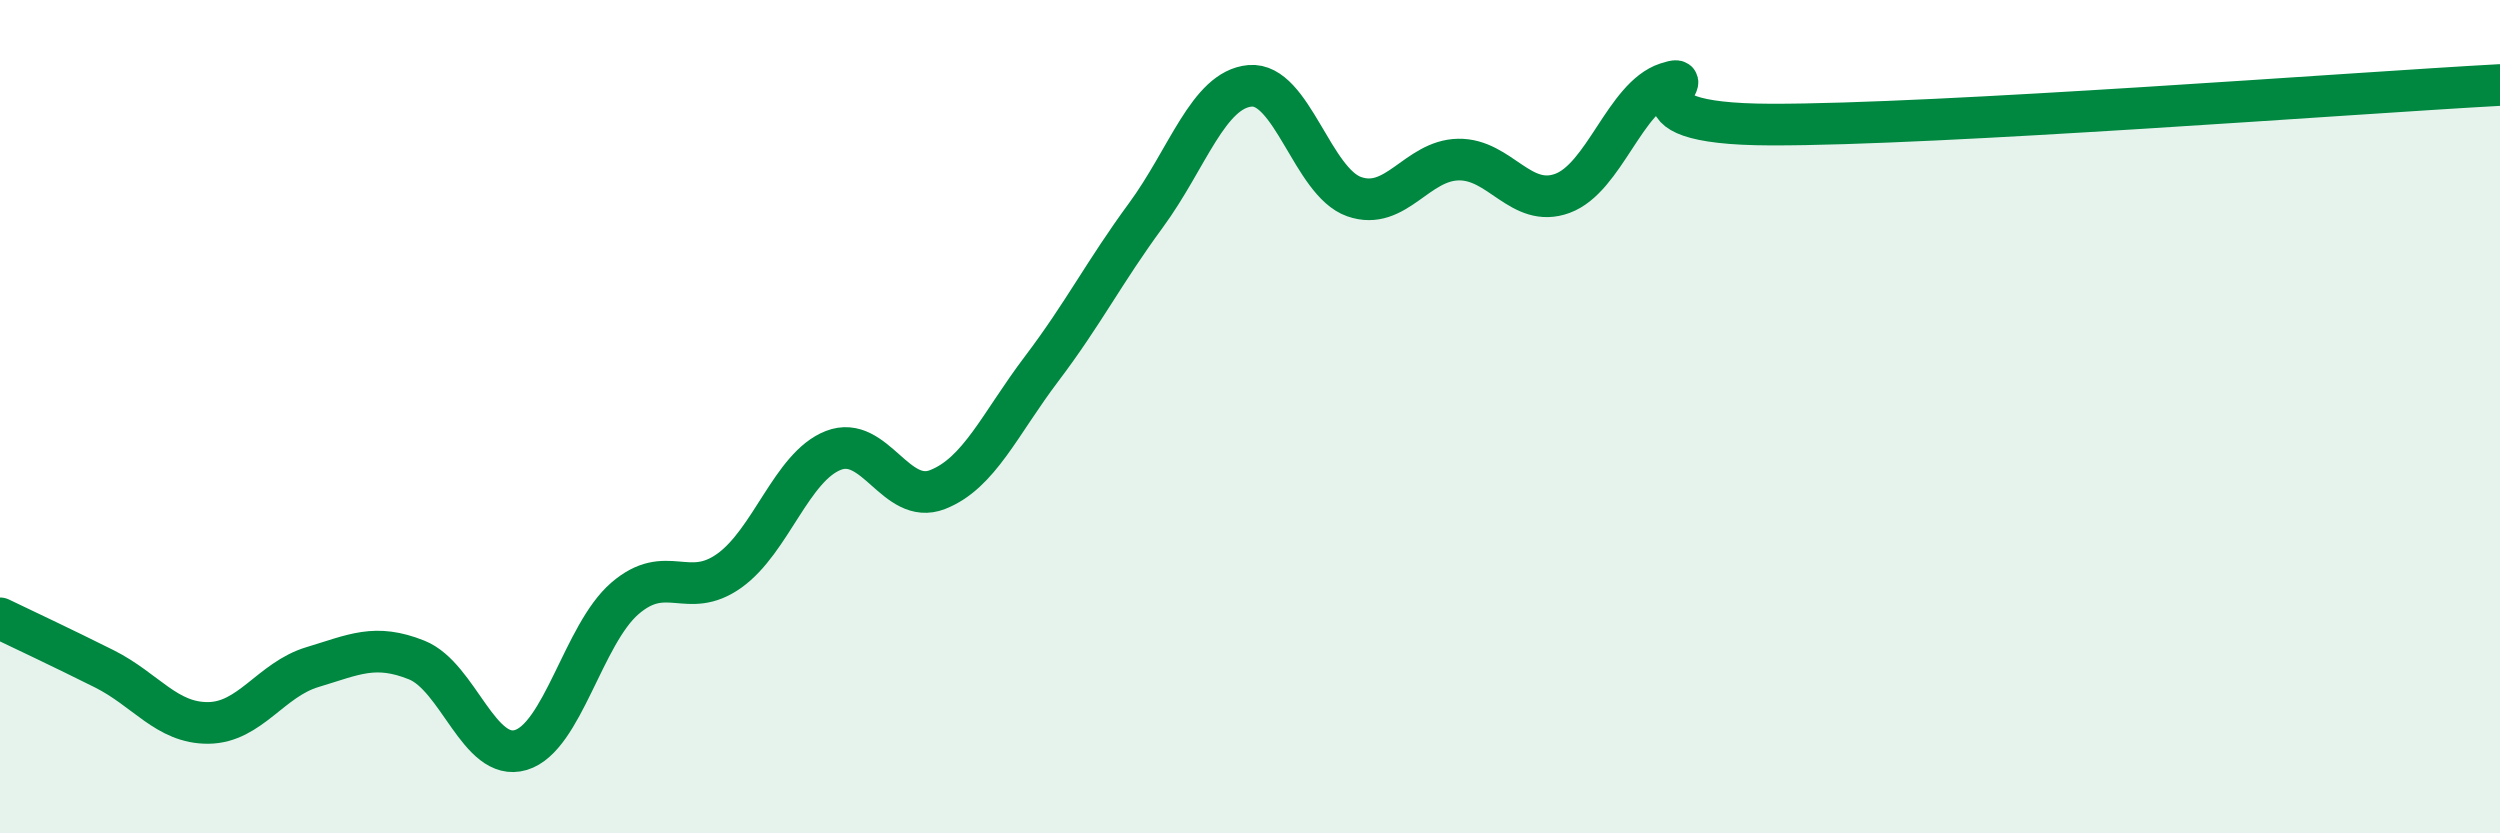
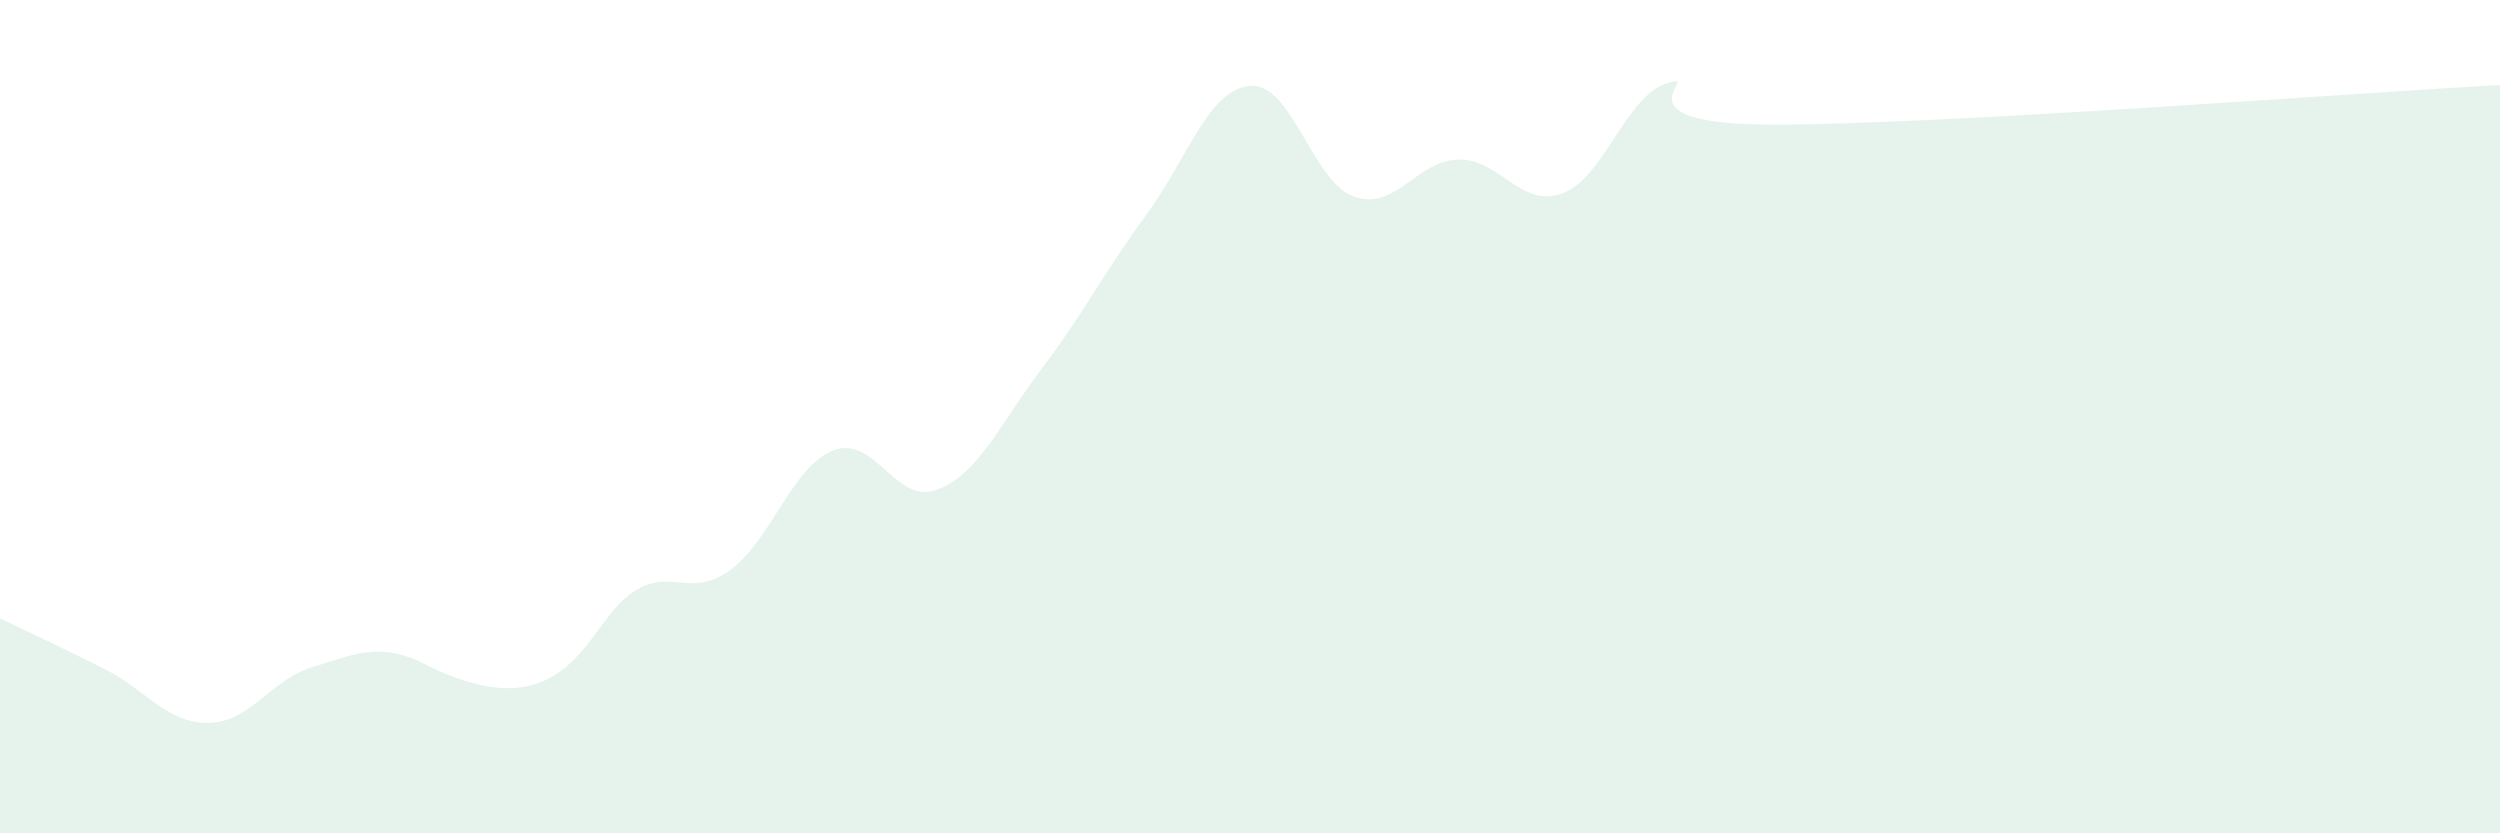
<svg xmlns="http://www.w3.org/2000/svg" width="60" height="20" viewBox="0 0 60 20">
-   <path d="M 0,14.84 C 0.5,15.08 1.5,15.55 2.5,16.05 C 3.5,16.55 4,17.36 5,17.35 C 6,17.34 6.5,16.31 7.5,16.01 C 8.5,15.71 9,15.44 10,15.84 C 11,16.24 11.5,18.3 12.5,18 C 13.5,17.7 14,15.22 15,14.36 C 16,13.5 16.5,14.41 17.5,13.7 C 18.5,12.99 19,11.2 20,10.81 C 21,10.42 21.5,12.14 22.5,11.75 C 23.5,11.36 24,10.17 25,8.85 C 26,7.53 26.5,6.53 27.5,5.17 C 28.5,3.81 29,2.15 30,2.06 C 31,1.97 31.5,4.37 32.5,4.72 C 33.5,5.07 34,3.85 35,3.83 C 36,3.81 36.5,5.01 37.5,4.64 C 38.5,4.27 39,2.33 40,2 C 41,1.67 38.5,2.98 42.5,2.99 C 46.5,3 56.5,2.23 60,2.04L60 20L0 20Z" fill="#008740" opacity="0.1" stroke-linecap="round" stroke-linejoin="round" />
-   <path d="M 0,14.84 C 0.5,15.08 1.5,15.55 2.5,16.05 C 3.5,16.55 4,17.36 5,17.35 C 6,17.34 6.5,16.31 7.5,16.01 C 8.5,15.71 9,15.44 10,15.84 C 11,16.24 11.5,18.3 12.5,18 C 13.5,17.7 14,15.22 15,14.36 C 16,13.5 16.5,14.41 17.5,13.7 C 18.5,12.99 19,11.2 20,10.81 C 21,10.42 21.5,12.14 22.5,11.75 C 23.5,11.36 24,10.17 25,8.85 C 26,7.53 26.5,6.53 27.5,5.17 C 28.5,3.81 29,2.15 30,2.06 C 31,1.97 31.5,4.37 32.5,4.72 C 33.5,5.07 34,3.85 35,3.83 C 36,3.81 36.5,5.01 37.5,4.64 C 38.5,4.27 39,2.33 40,2 C 41,1.67 38.5,2.98 42.5,2.99 C 46.5,3 56.5,2.23 60,2.04" stroke="#008740" stroke-width="1" fill="none" stroke-linecap="round" stroke-linejoin="round" />
+   <path d="M 0,14.84 C 0.5,15.08 1.5,15.55 2.5,16.05 C 3.5,16.55 4,17.36 5,17.35 C 6,17.34 6.5,16.31 7.5,16.01 C 8.5,15.71 9,15.44 10,15.84 C 13.5,17.7 14,15.22 15,14.36 C 16,13.5 16.5,14.41 17.5,13.7 C 18.5,12.99 19,11.2 20,10.81 C 21,10.42 21.5,12.14 22.5,11.75 C 23.5,11.36 24,10.17 25,8.85 C 26,7.53 26.5,6.53 27.5,5.17 C 28.5,3.81 29,2.15 30,2.06 C 31,1.97 31.5,4.37 32.5,4.72 C 33.5,5.07 34,3.85 35,3.83 C 36,3.81 36.5,5.01 37.5,4.64 C 38.5,4.27 39,2.33 40,2 C 41,1.67 38.5,2.98 42.5,2.99 C 46.5,3 56.5,2.23 60,2.04L60 20L0 20Z" fill="#008740" opacity="0.1" stroke-linecap="round" stroke-linejoin="round" />
</svg>